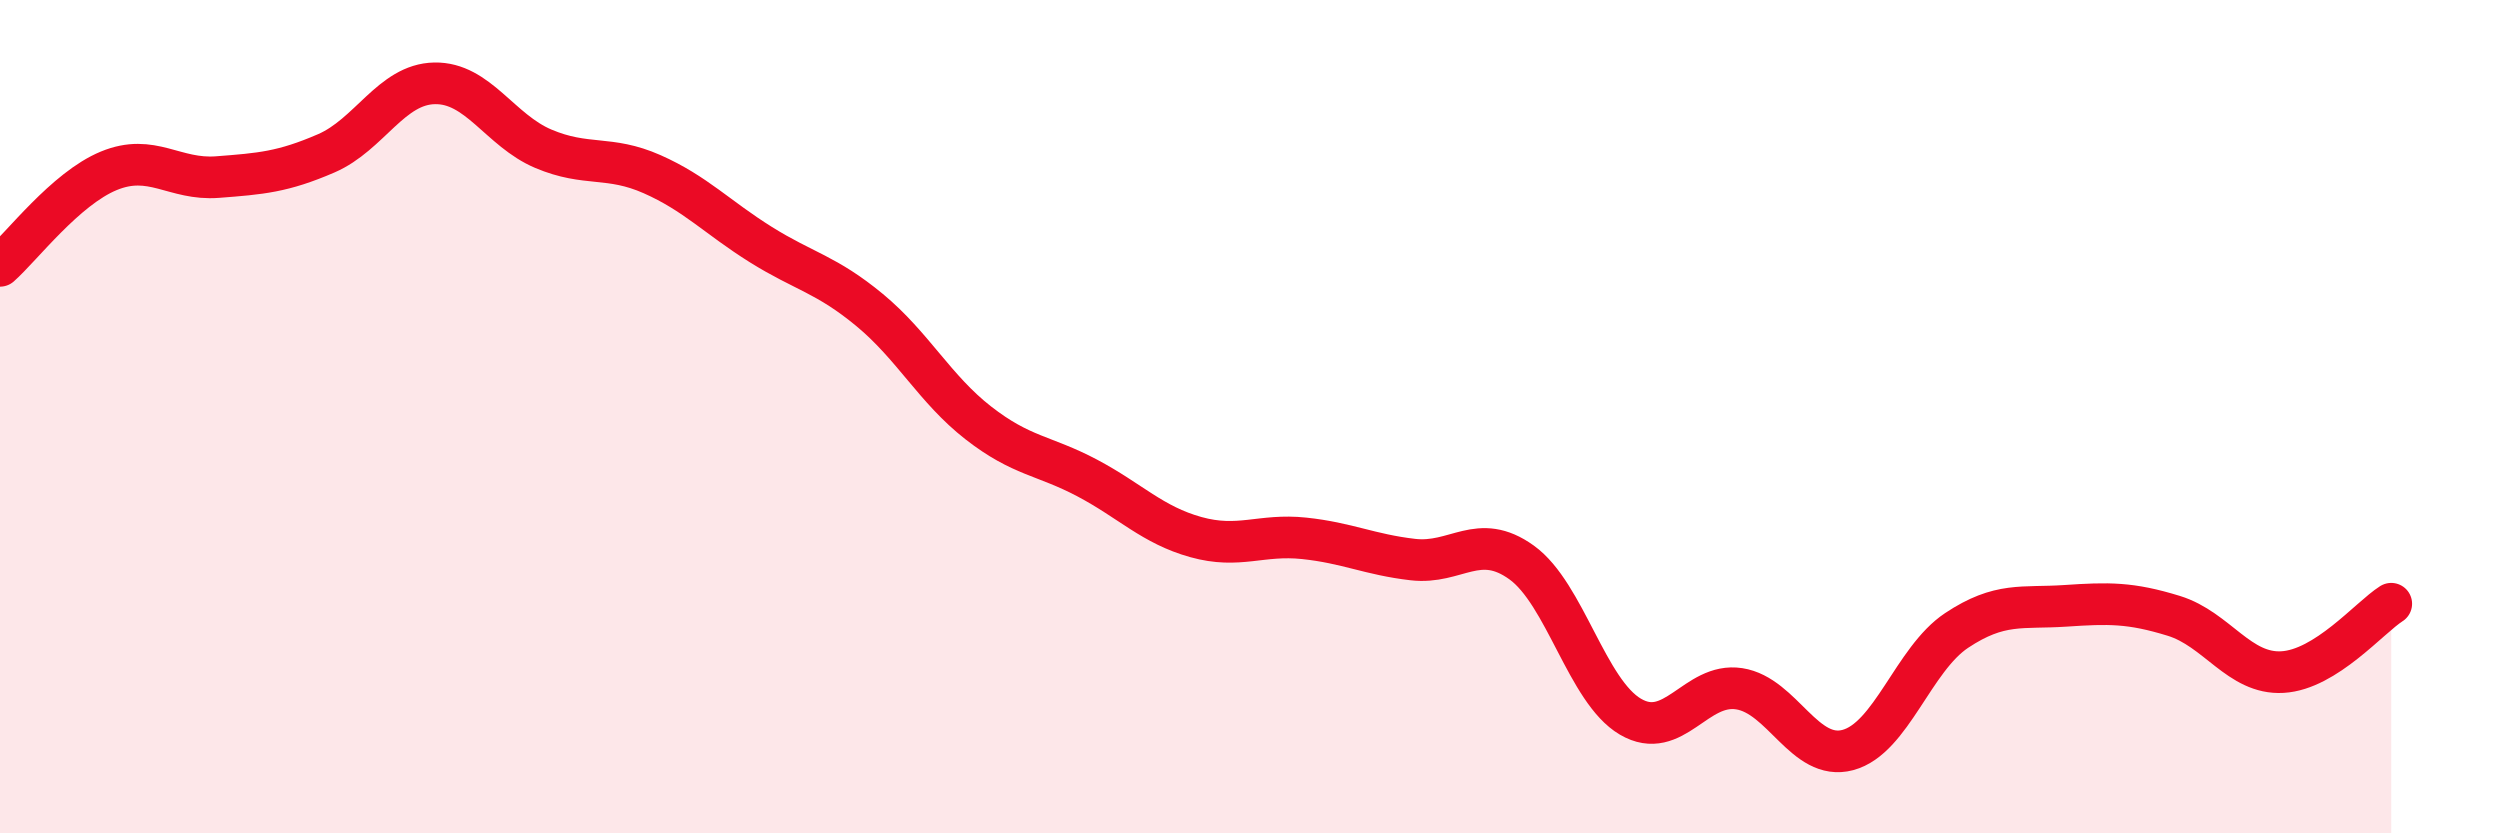
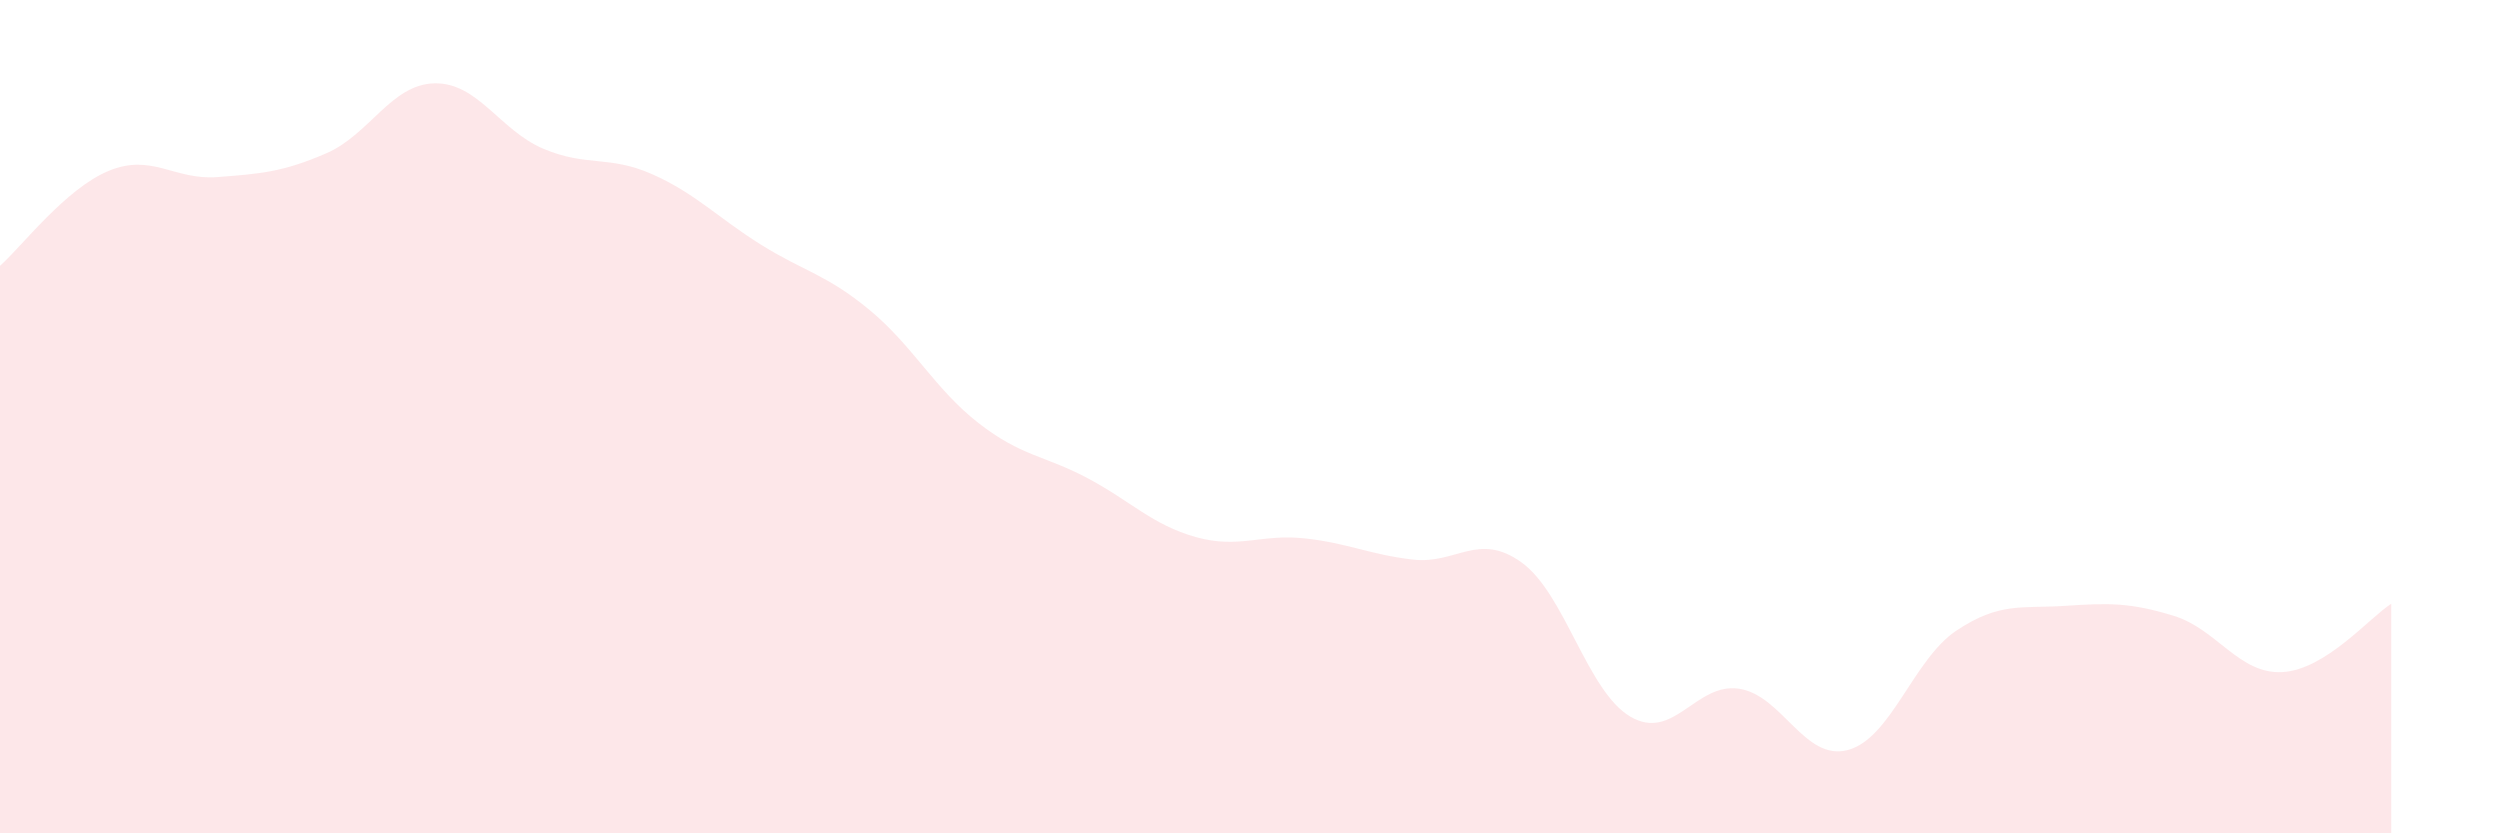
<svg xmlns="http://www.w3.org/2000/svg" width="60" height="20" viewBox="0 0 60 20">
  <path d="M 0,6.38 C 0.52,5.92 1.57,4.53 2.61,4.1 C 3.65,3.67 4.18,4.33 5.22,4.25 C 6.26,4.17 6.79,4.13 7.83,3.68 C 8.87,3.23 9.39,2.02 10.43,2 C 11.47,1.98 12,3.13 13.04,3.57 C 14.08,4.01 14.61,3.72 15.65,4.18 C 16.69,4.64 17.22,5.22 18.26,5.87 C 19.3,6.52 19.83,6.58 20.87,7.44 C 21.91,8.3 22.44,9.34 23.48,10.15 C 24.52,10.96 25.05,10.92 26.09,11.47 C 27.13,12.02 27.66,12.6 28.7,12.89 C 29.74,13.18 30.26,12.81 31.3,12.92 C 32.34,13.03 32.87,13.31 33.91,13.43 C 34.95,13.55 35.48,12.75 36.52,13.5 C 37.56,14.25 38.09,16.59 39.13,17.2 C 40.17,17.81 40.7,16.37 41.74,16.53 C 42.78,16.69 43.31,18.28 44.35,18 C 45.39,17.72 45.92,15.82 46.96,15.13 C 48,14.44 48.53,14.61 49.57,14.54 C 50.61,14.47 51.13,14.46 52.17,14.78 C 53.21,15.1 53.74,16.19 54.78,16.13 C 55.82,16.07 56.87,14.82 57.39,14.49L57.39 20L0 20Z" fill="#EB0A25" opacity="0.1" stroke-linecap="round" stroke-linejoin="round" />
-   <path d="M 0,6.38 C 0.52,5.92 1.57,4.53 2.61,4.1 C 3.65,3.67 4.18,4.33 5.22,4.25 C 6.26,4.17 6.79,4.13 7.83,3.68 C 8.87,3.23 9.39,2.02 10.43,2 C 11.47,1.98 12,3.13 13.04,3.57 C 14.08,4.01 14.61,3.72 15.65,4.18 C 16.69,4.64 17.22,5.22 18.26,5.87 C 19.3,6.52 19.83,6.58 20.87,7.44 C 21.91,8.3 22.44,9.34 23.48,10.15 C 24.52,10.96 25.05,10.92 26.09,11.47 C 27.13,12.02 27.66,12.6 28.7,12.89 C 29.74,13.18 30.26,12.81 31.3,12.92 C 32.34,13.03 32.87,13.31 33.91,13.43 C 34.95,13.55 35.48,12.75 36.52,13.5 C 37.56,14.25 38.09,16.59 39.13,17.2 C 40.17,17.81 40.7,16.37 41.74,16.53 C 42.78,16.69 43.31,18.28 44.35,18 C 45.39,17.72 45.92,15.82 46.96,15.13 C 48,14.44 48.53,14.61 49.57,14.54 C 50.61,14.47 51.13,14.46 52.17,14.78 C 53.21,15.1 53.74,16.19 54.78,16.13 C 55.82,16.07 56.87,14.82 57.39,14.49" stroke="#EB0A25" stroke-width="1" fill="none" stroke-linecap="round" stroke-linejoin="round" />
</svg>